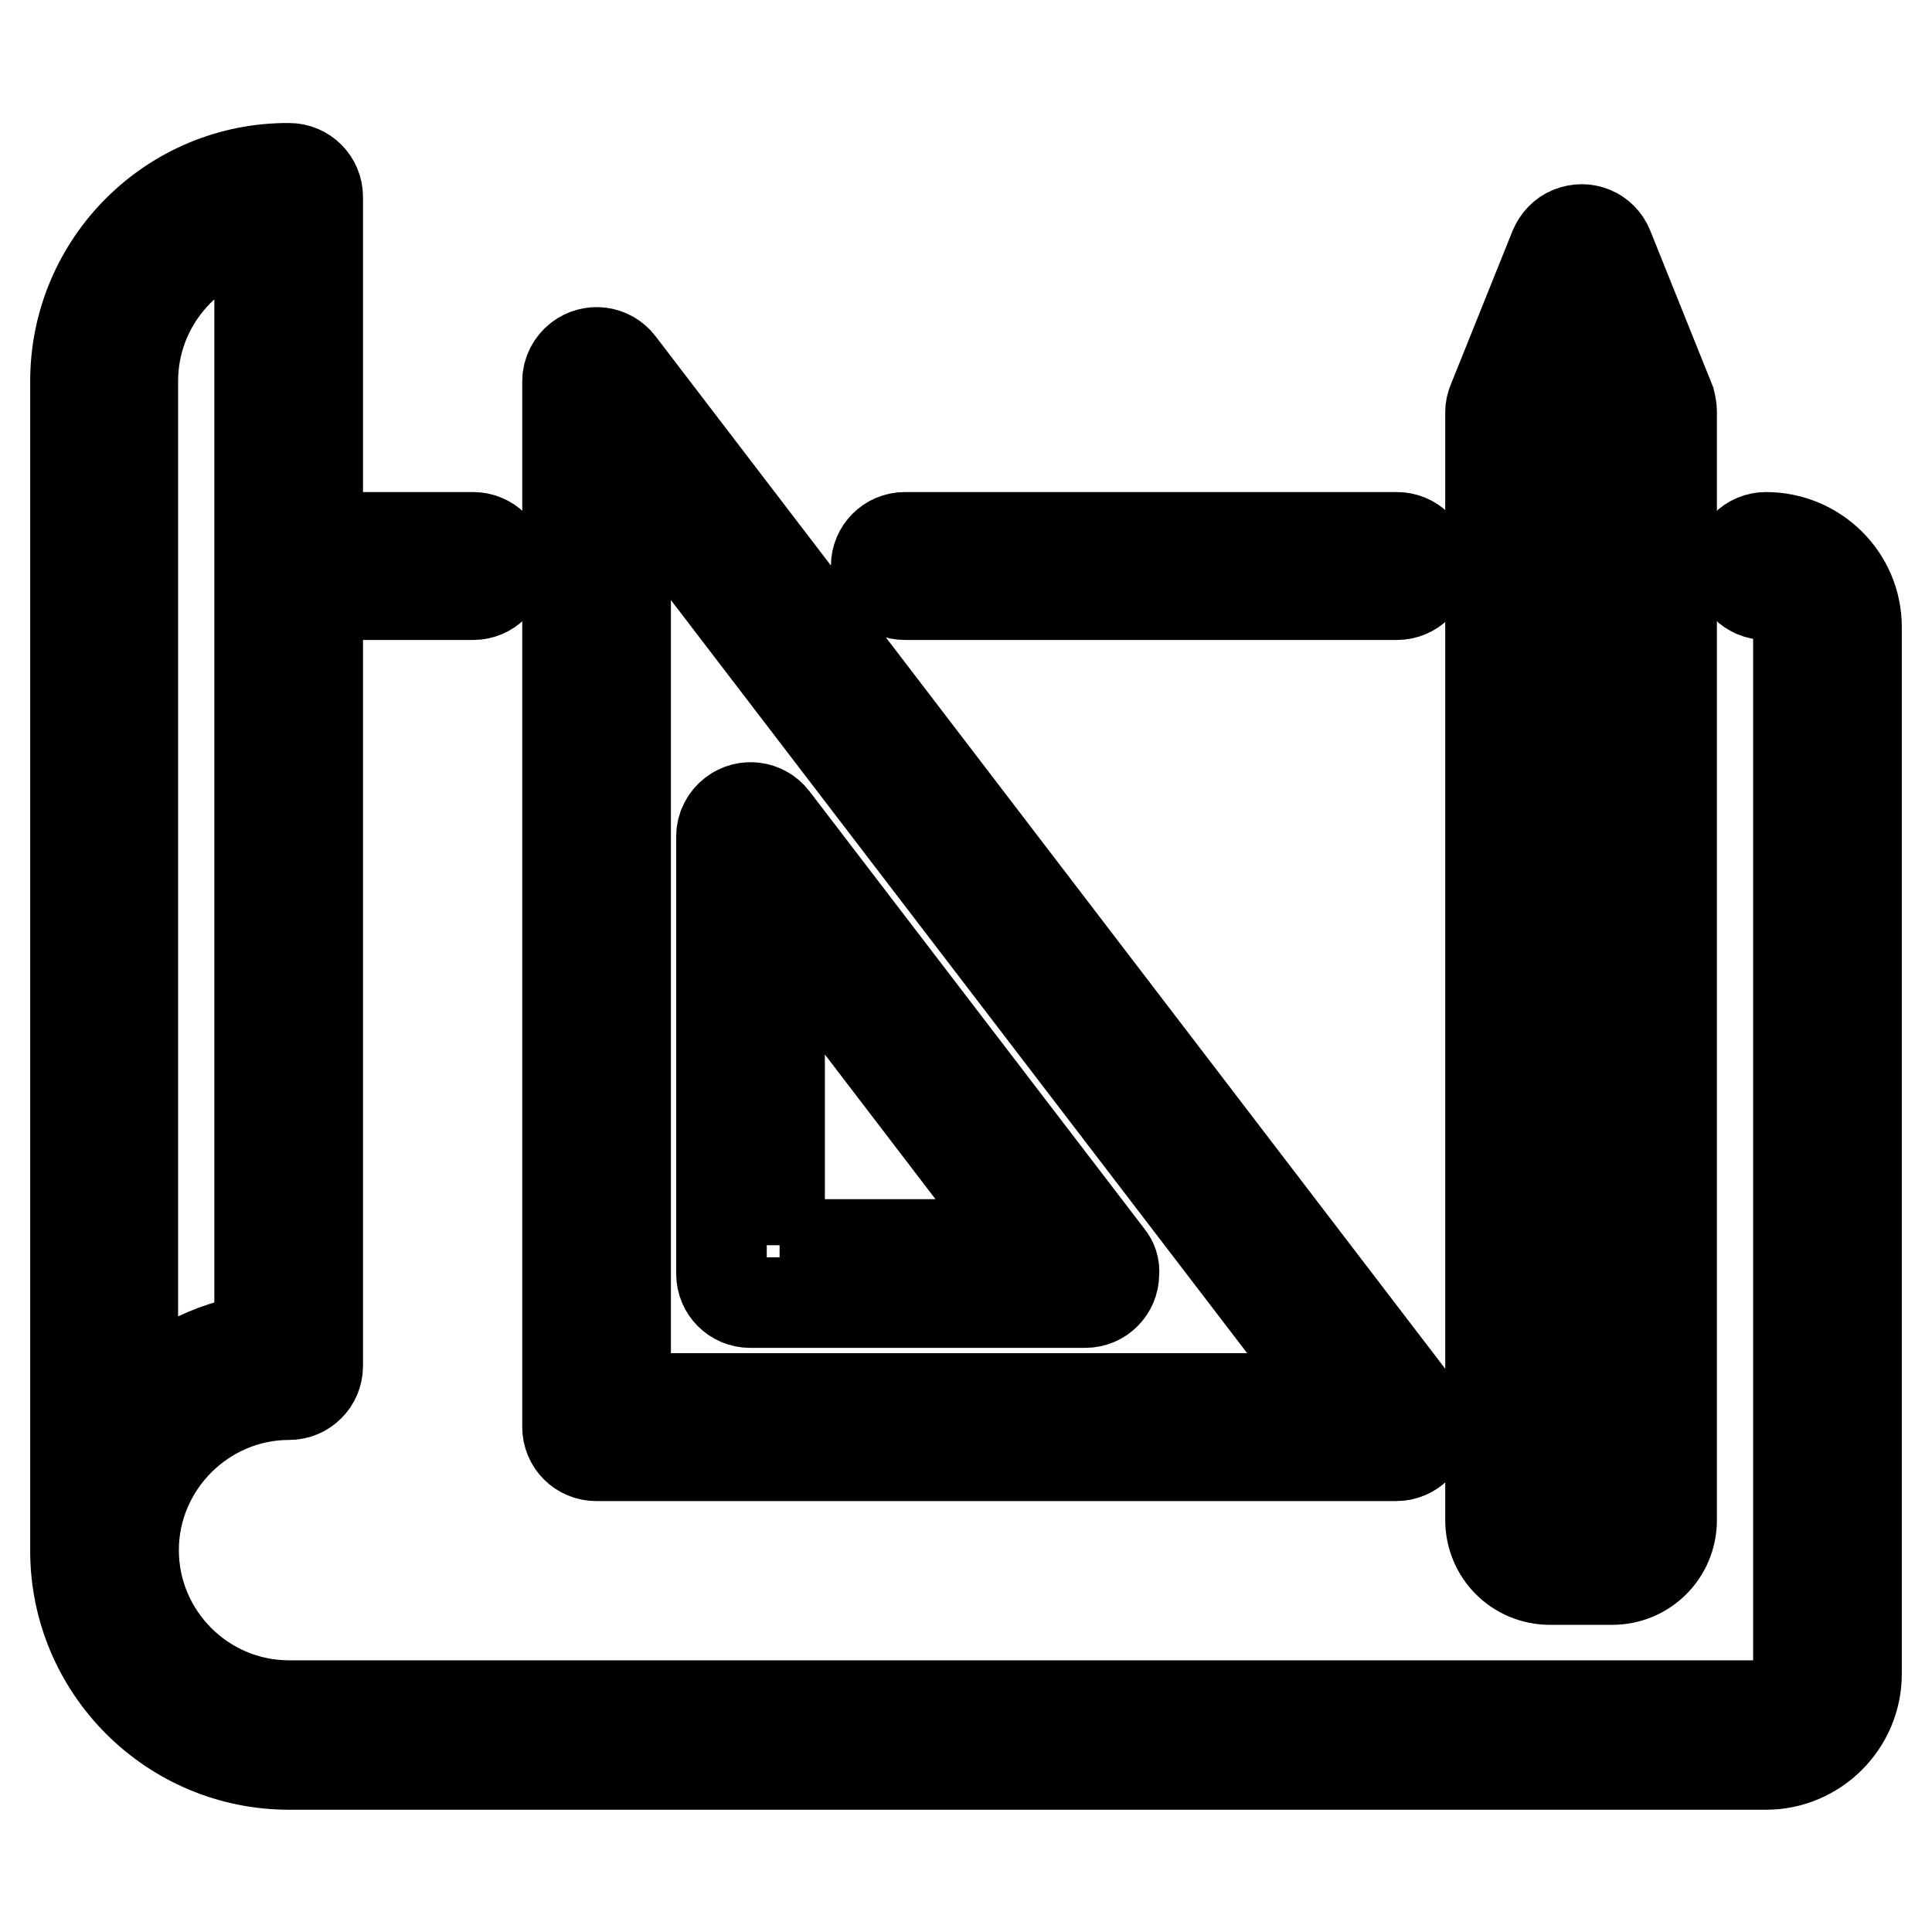
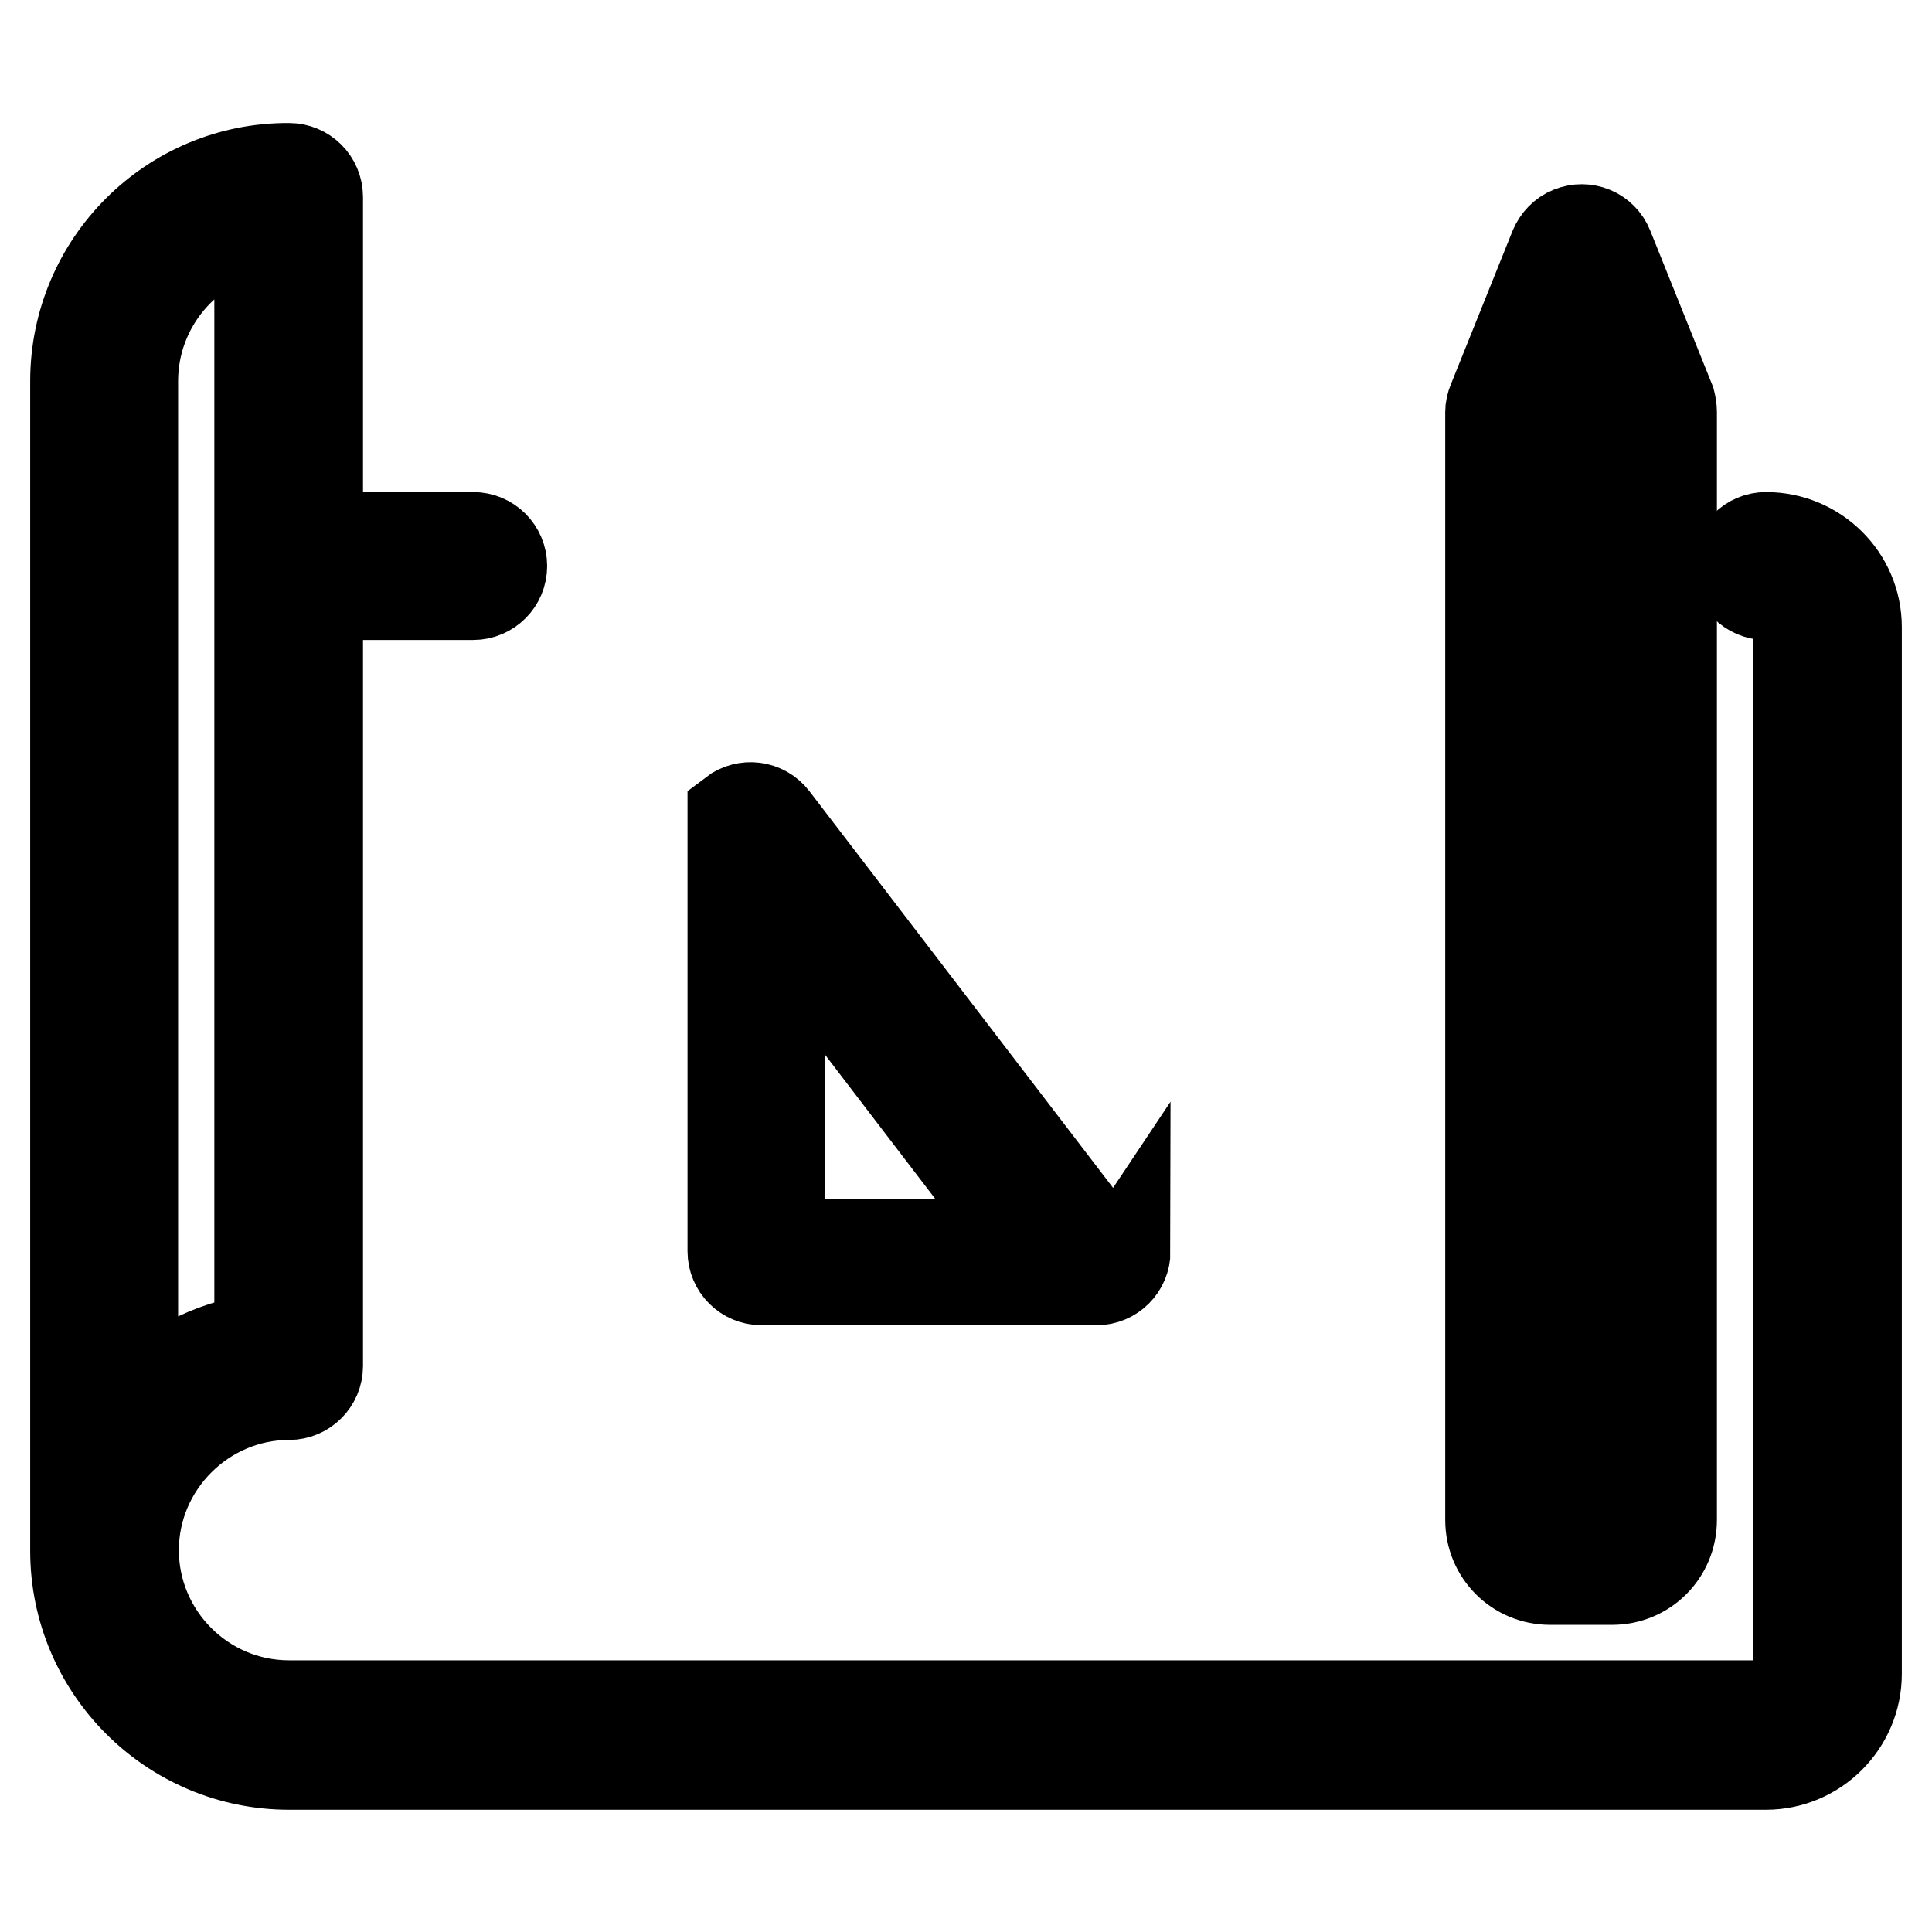
<svg xmlns="http://www.w3.org/2000/svg" version="1.1" x="0px" y="0px" viewBox="0 0 256 256" enable-background="new 0 0 256 256" xml:space="preserve">
  <g>
    <path stroke-width="12" fill-opacity="0" stroke="#000000" d="M234,71.2c-2.1,0-3.8,1.7-3.8,3.8c0,2.1,1.7,3.8,3.8,3.8c2.4,0,4.3,1.9,4.3,4.3v138.6 c0,2.4-1.9,4.3-4.3,4.3H38.3c-11.4,0-20.6-9.3-20.6-20.6s9.3-20.6,20.6-20.6c2.1,0,3.8-1.7,3.8-3.8l0,0V78.8h20.6 c2.1,0,3.8-1.7,3.8-3.8c0-2.1-1.7-3.8-3.8-3.8H42.1V26.1c0-2.1-1.7-3.8-3.8-3.8C22.7,22.2,10,34.9,10,50.5v155 c0,15.6,12.7,28.3,28.3,28.3H234c6.6,0,12-5.4,12-12V83.1C246,76.5,240.6,71.2,234,71.2z M17.6,50.5c0-10.1,7.3-18.5,16.8-20.3 v147.2c-6.6,0.9-12.5,4.1-16.8,8.7V50.5z" />
-     <path stroke-width="12" fill-opacity="0" stroke="#000000" d="M185.1,71.2h-65.2c-2.1,0-3.8,1.7-3.8,3.8c0,2.1,1.7,3.8,3.8,3.8h65.2c2.1,0,3.8-1.7,3.8-3.8 C188.9,72.9,187.2,71.2,185.1,71.2z M188.1,186.8L82.1,48.2c-1.3-1.7-3.7-2-5.4-0.7c-0.9,0.7-1.5,1.8-1.5,3v138.6 c0,2.1,1.7,3.8,3.8,3.8l0,0h106c2.1,0,3.8-1.7,3.8-3.8C188.9,188.3,188.6,187.5,188.1,186.8L188.1,186.8z M82.9,185.3V61.8 l94.5,123.5H82.9z" />
-     <path stroke-width="12" fill-opacity="0" stroke="#000000" d="M146.9,166.5l-44.4-58c-1.3-1.7-3.7-2-5.4-0.7c-0.9,0.7-1.5,1.8-1.5,3v58c0,2.1,1.7,3.8,3.8,3.8l0,0h44.4 c2.1,0,3.8-1.7,3.8-3.8C147.7,167.9,147.4,167.1,146.9,166.5L146.9,166.5z M103.3,165V122l32.8,42.9H103.3z M221.3,53.2l-8.2-20.4 c-0.8-2-3-2.9-5-2.1c-1,0.4-1.7,1.2-2.1,2.1l-8.2,20.4c-0.2,0.5-0.3,0.9-0.3,1.4v146.8c0,4.4,3.5,7.9,7.9,7.9h8.2 c4.4,0,7.9-3.5,7.9-7.9V54.6C221.5,54.1,221.4,53.6,221.3,53.2L221.3,53.2z M209.6,44.5l4.1,10.4h-8.3L209.6,44.5L209.6,44.5z  M213.9,201.4c0,0.1-0.1,0.3-0.3,0.3h-8.2c-0.1,0-0.3-0.1-0.3-0.3V193h8.7V201.4z M213.9,185.3h-8.7V62.5h8.7V185.3z" />
+     <path stroke-width="12" fill-opacity="0" stroke="#000000" d="M146.9,166.5l-44.4-58c-1.3-1.7-3.7-2-5.4-0.7v58c0,2.1,1.7,3.8,3.8,3.8l0,0h44.4 c2.1,0,3.8-1.7,3.8-3.8C147.7,167.9,147.4,167.1,146.9,166.5L146.9,166.5z M103.3,165V122l32.8,42.9H103.3z M221.3,53.2l-8.2-20.4 c-0.8-2-3-2.9-5-2.1c-1,0.4-1.7,1.2-2.1,2.1l-8.2,20.4c-0.2,0.5-0.3,0.9-0.3,1.4v146.8c0,4.4,3.5,7.9,7.9,7.9h8.2 c4.4,0,7.9-3.5,7.9-7.9V54.6C221.5,54.1,221.4,53.6,221.3,53.2L221.3,53.2z M209.6,44.5l4.1,10.4h-8.3L209.6,44.5L209.6,44.5z  M213.9,201.4c0,0.1-0.1,0.3-0.3,0.3h-8.2c-0.1,0-0.3-0.1-0.3-0.3V193h8.7V201.4z M213.9,185.3h-8.7V62.5h8.7V185.3z" />
  </g>
</svg>